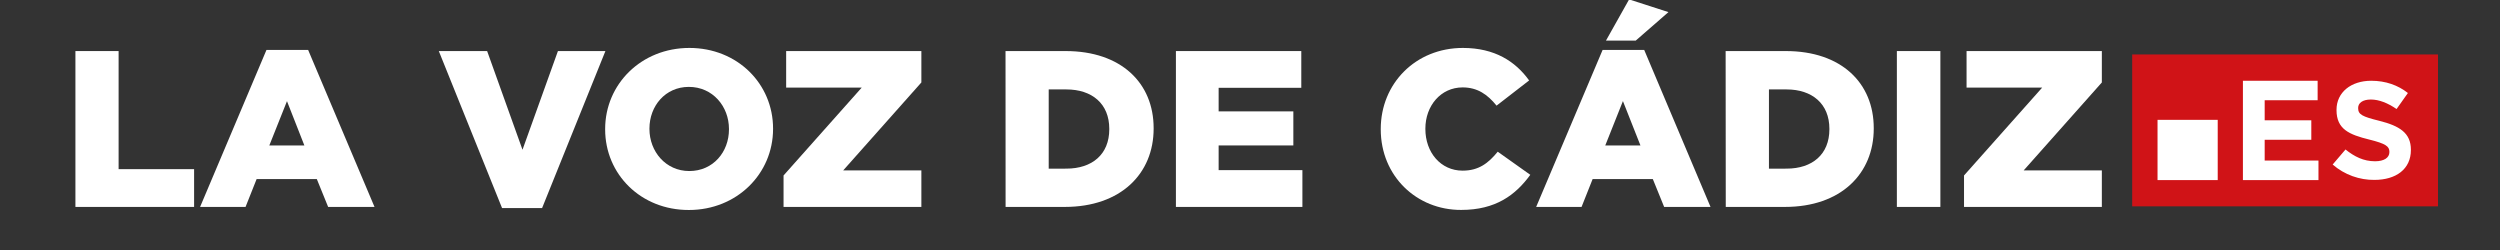
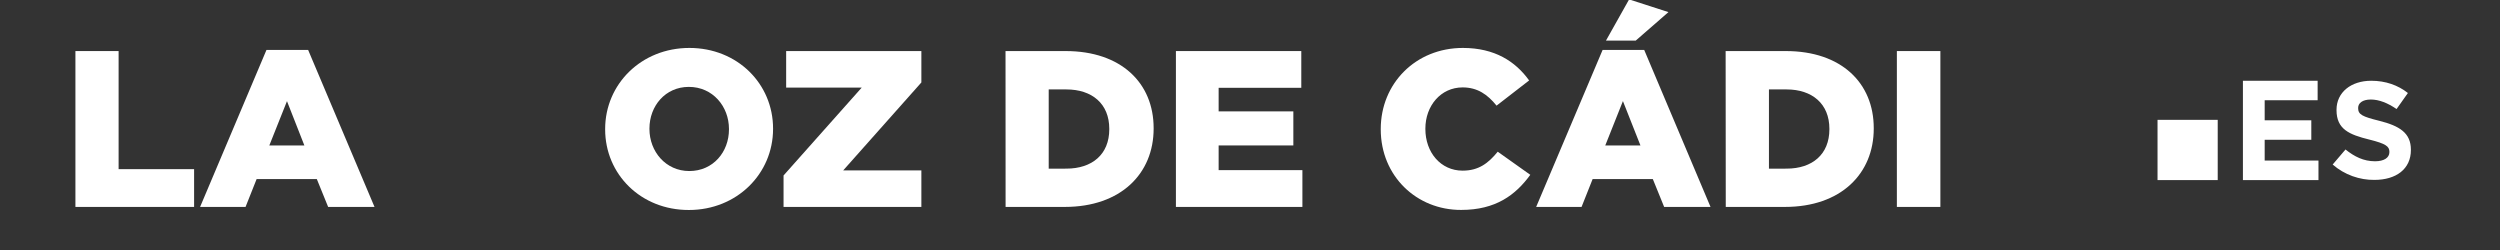
<svg xmlns="http://www.w3.org/2000/svg" version="1.1" id="Capa_1" x="0px" y="0px" width="38.383px" height="3.838px" viewBox="0 0 38.383 3.838" enable-background="new 0 0 38.383 3.838" xml:space="preserve">
  <rect x="0" y="0" width="38.383" height="3.838" fill="#333333" stroke="none" />
  <g>
    <polygon fill="#FFFFFF" points="1.158,0.784 1.821,0.784 1.821,2.597 2.98,2.597 2.98,3.177 1.158,3.177  " />
    <path fill="#FFFFFF" d="M4.091,0.767h0.64l1.019,2.41H5.038L4.864,2.749H3.94L3.77,3.177H3.072L4.091,0.767z M4.673,2.233   l-0.267-0.68l-0.271,0.68H4.673z" />
-     <polygon fill="#FFFFFF" points="6.737,0.784 7.479,0.784 8.022,2.299 8.566,0.784 9.295,0.784 8.323,3.194 7.708,3.194  " />
    <path fill="#FFFFFF" d="M9.291,1.987V1.98c0-0.687,0.554-1.244,1.293-1.244c0.738,0,1.285,0.551,1.285,1.238V1.98   c0,0.687-0.555,1.244-1.292,1.244C9.839,3.226,9.291,2.675,9.291,1.987 M11.192,1.987V1.98c0-0.346-0.249-0.646-0.616-0.646   c-0.362,0-0.605,0.294-0.605,0.64V1.98c0,0.346,0.25,0.646,0.612,0.646C10.949,2.626,11.192,2.333,11.192,1.987" />
    <polygon fill="#FFFFFF" points="12.03,2.694 13.23,1.345 12.07,1.345 12.07,0.784 14.146,0.784 14.146,1.266 12.946,2.616    14.146,2.616 14.146,3.177 12.03,3.177  " />
    <path fill="#FFFFFF" d="M15.438,0.784h0.923c0.854,0,1.351,0.492,1.351,1.183v0.008c0,0.69-0.503,1.202-1.364,1.202h-0.909   L15.438,0.784L15.438,0.784z M16.372,2.589c0.396,0,0.659-0.219,0.659-0.604V1.977c0-0.383-0.263-0.604-0.659-0.604h-0.271V2.59   L16.372,2.589L16.372,2.589z" />
    <polygon fill="#FFFFFF" points="18.054,0.784 19.979,0.784 19.979,1.348 18.71,1.348 18.71,1.71 19.857,1.71 19.857,2.233    18.71,2.233 18.71,2.612 19.996,2.612 19.996,3.177 18.054,3.177  " />
    <path fill="#FFFFFF" d="M21.199,1.987V1.98c0-0.697,0.535-1.244,1.261-1.244c0.488,0,0.806,0.206,1.017,0.499l-0.5,0.387   c-0.138-0.171-0.293-0.28-0.521-0.28c-0.336,0-0.572,0.283-0.572,0.633V1.98c0,0.36,0.235,0.64,0.572,0.64   c0.248,0,0.396-0.116,0.539-0.291l0.5,0.355c-0.227,0.311-0.531,0.539-1.061,0.539C21.749,3.226,21.199,2.702,21.199,1.987" />
    <path fill="#FFFFFF" d="M24.605,0.767h0.639l1.018,2.41H25.55l-0.174-0.428h-0.924l-0.17,0.428h-0.697L24.605,0.767z M25.186,2.233   l-0.269-0.681l-0.271,0.681H25.186z M25.012-0.009l0.604,0.195l-0.502,0.437h-0.457L25.012-0.009z" />
    <path fill="#FFFFFF" d="M26.494,0.784h0.924c0.855,0,1.35,0.492,1.35,1.183v0.008c0,0.69-0.502,1.202-1.363,1.202h-0.909   L26.494,0.784L26.494,0.784z M27.43,2.589c0.395,0,0.657-0.219,0.657-0.604V1.977c0-0.383-0.264-0.604-0.657-0.604h-0.271V2.59   L27.43,2.589L27.43,2.589z" />
    <rect x="29.123" y="0.784" fill="#FFFFFF" width="0.668" height="2.393" />
-     <polygon fill="#FFFFFF" points="30.154,2.694 31.354,1.345 30.193,1.345 30.193,0.784 32.27,0.784 32.27,1.266 31.07,2.616    32.27,2.616 32.27,3.177 30.154,3.177  " />
-     <rect x="32.736" y="0.836" fill="#D01317" width="4.695" height="2.332" />
    <polygon fill="#FFFFFF" points="34.436,1.24 35.583,1.24 35.583,1.539 34.77,1.539 34.77,1.847 35.486,1.847 35.486,2.146    34.77,2.146 34.77,2.465 35.596,2.465 35.596,2.765 34.436,2.765  " />
    <path fill="#FFFFFF" d="M35.814,2.526l0.197-0.231c0.137,0.11,0.278,0.181,0.454,0.181c0.136,0,0.22-0.053,0.22-0.141V2.331   c0-0.083-0.054-0.125-0.308-0.188c-0.308-0.076-0.504-0.158-0.504-0.453V1.686c0-0.268,0.222-0.446,0.533-0.446   c0.221,0,0.411,0.068,0.563,0.188l-0.174,0.246c-0.135-0.092-0.268-0.146-0.395-0.146c-0.129,0-0.195,0.056-0.195,0.128V1.66   c0,0.098,0.062,0.13,0.326,0.195c0.309,0.078,0.484,0.186,0.484,0.444v0.004c0,0.295-0.23,0.459-0.56,0.459   C36.23,2.765,35.996,2.685,35.814,2.526" />
    <rect x="33.125" y="1.84" fill="#FFFFFF" width="0.924" height="0.925" />
  </g>
</svg>